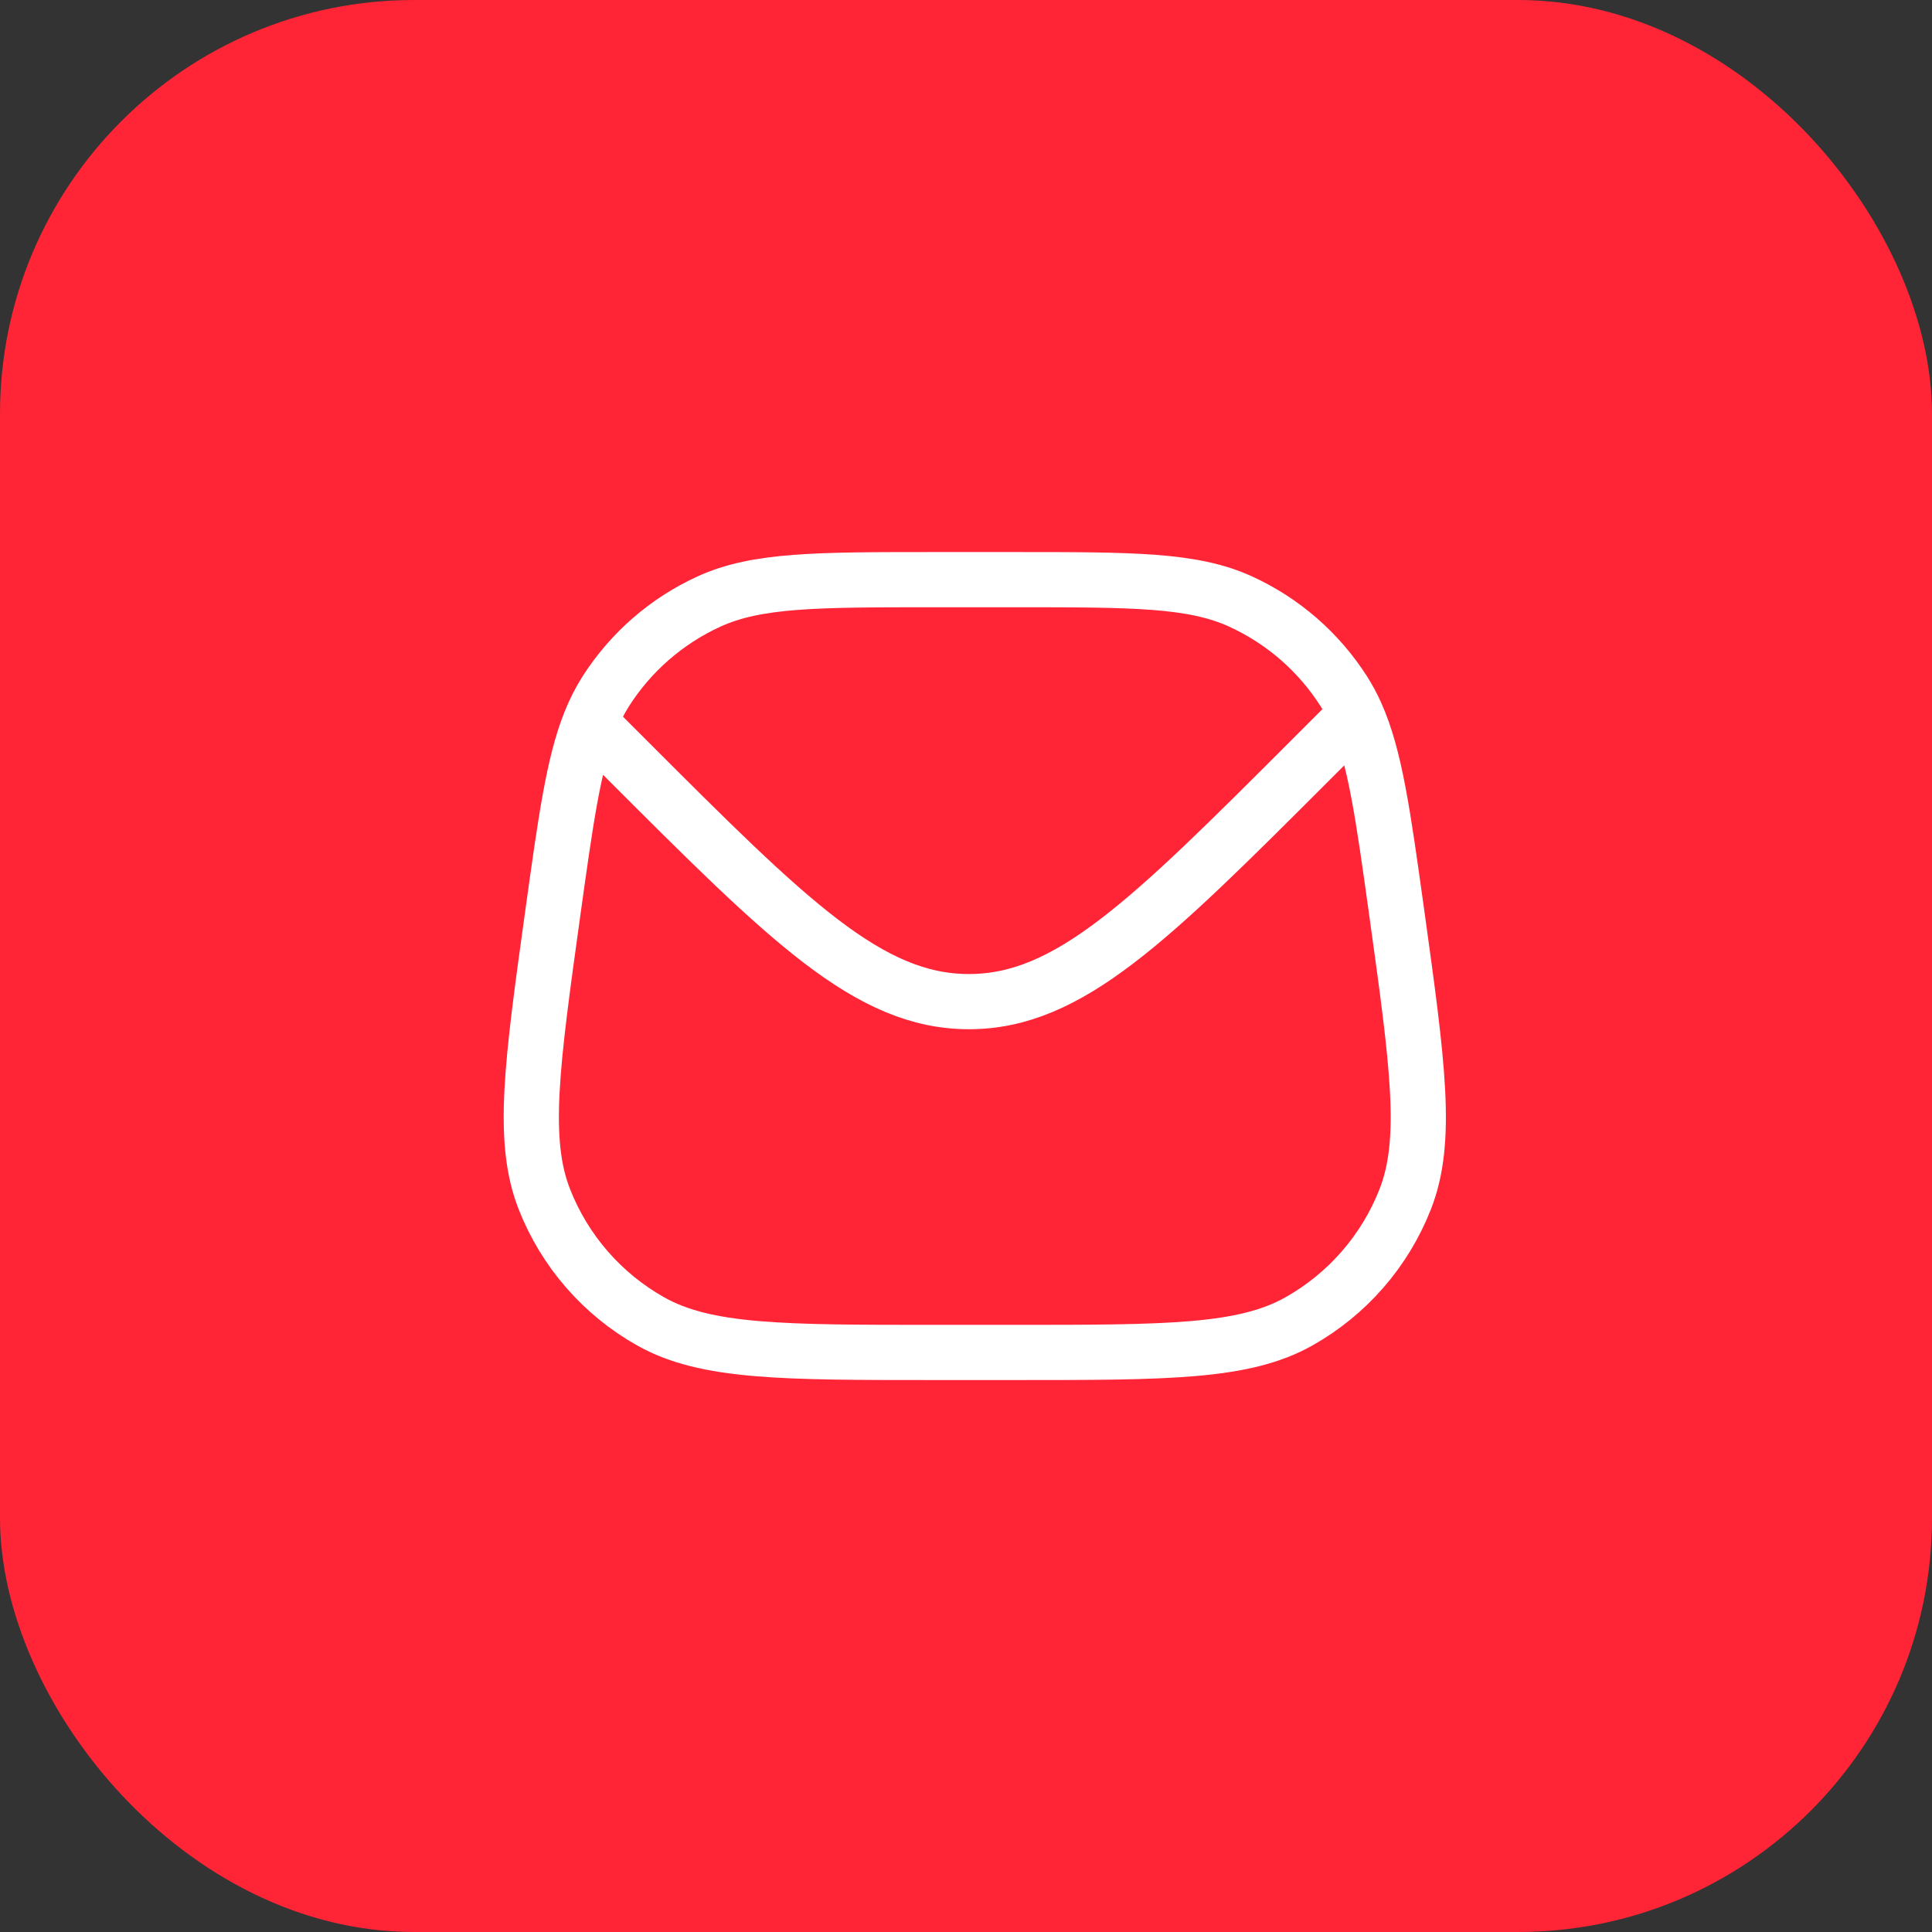
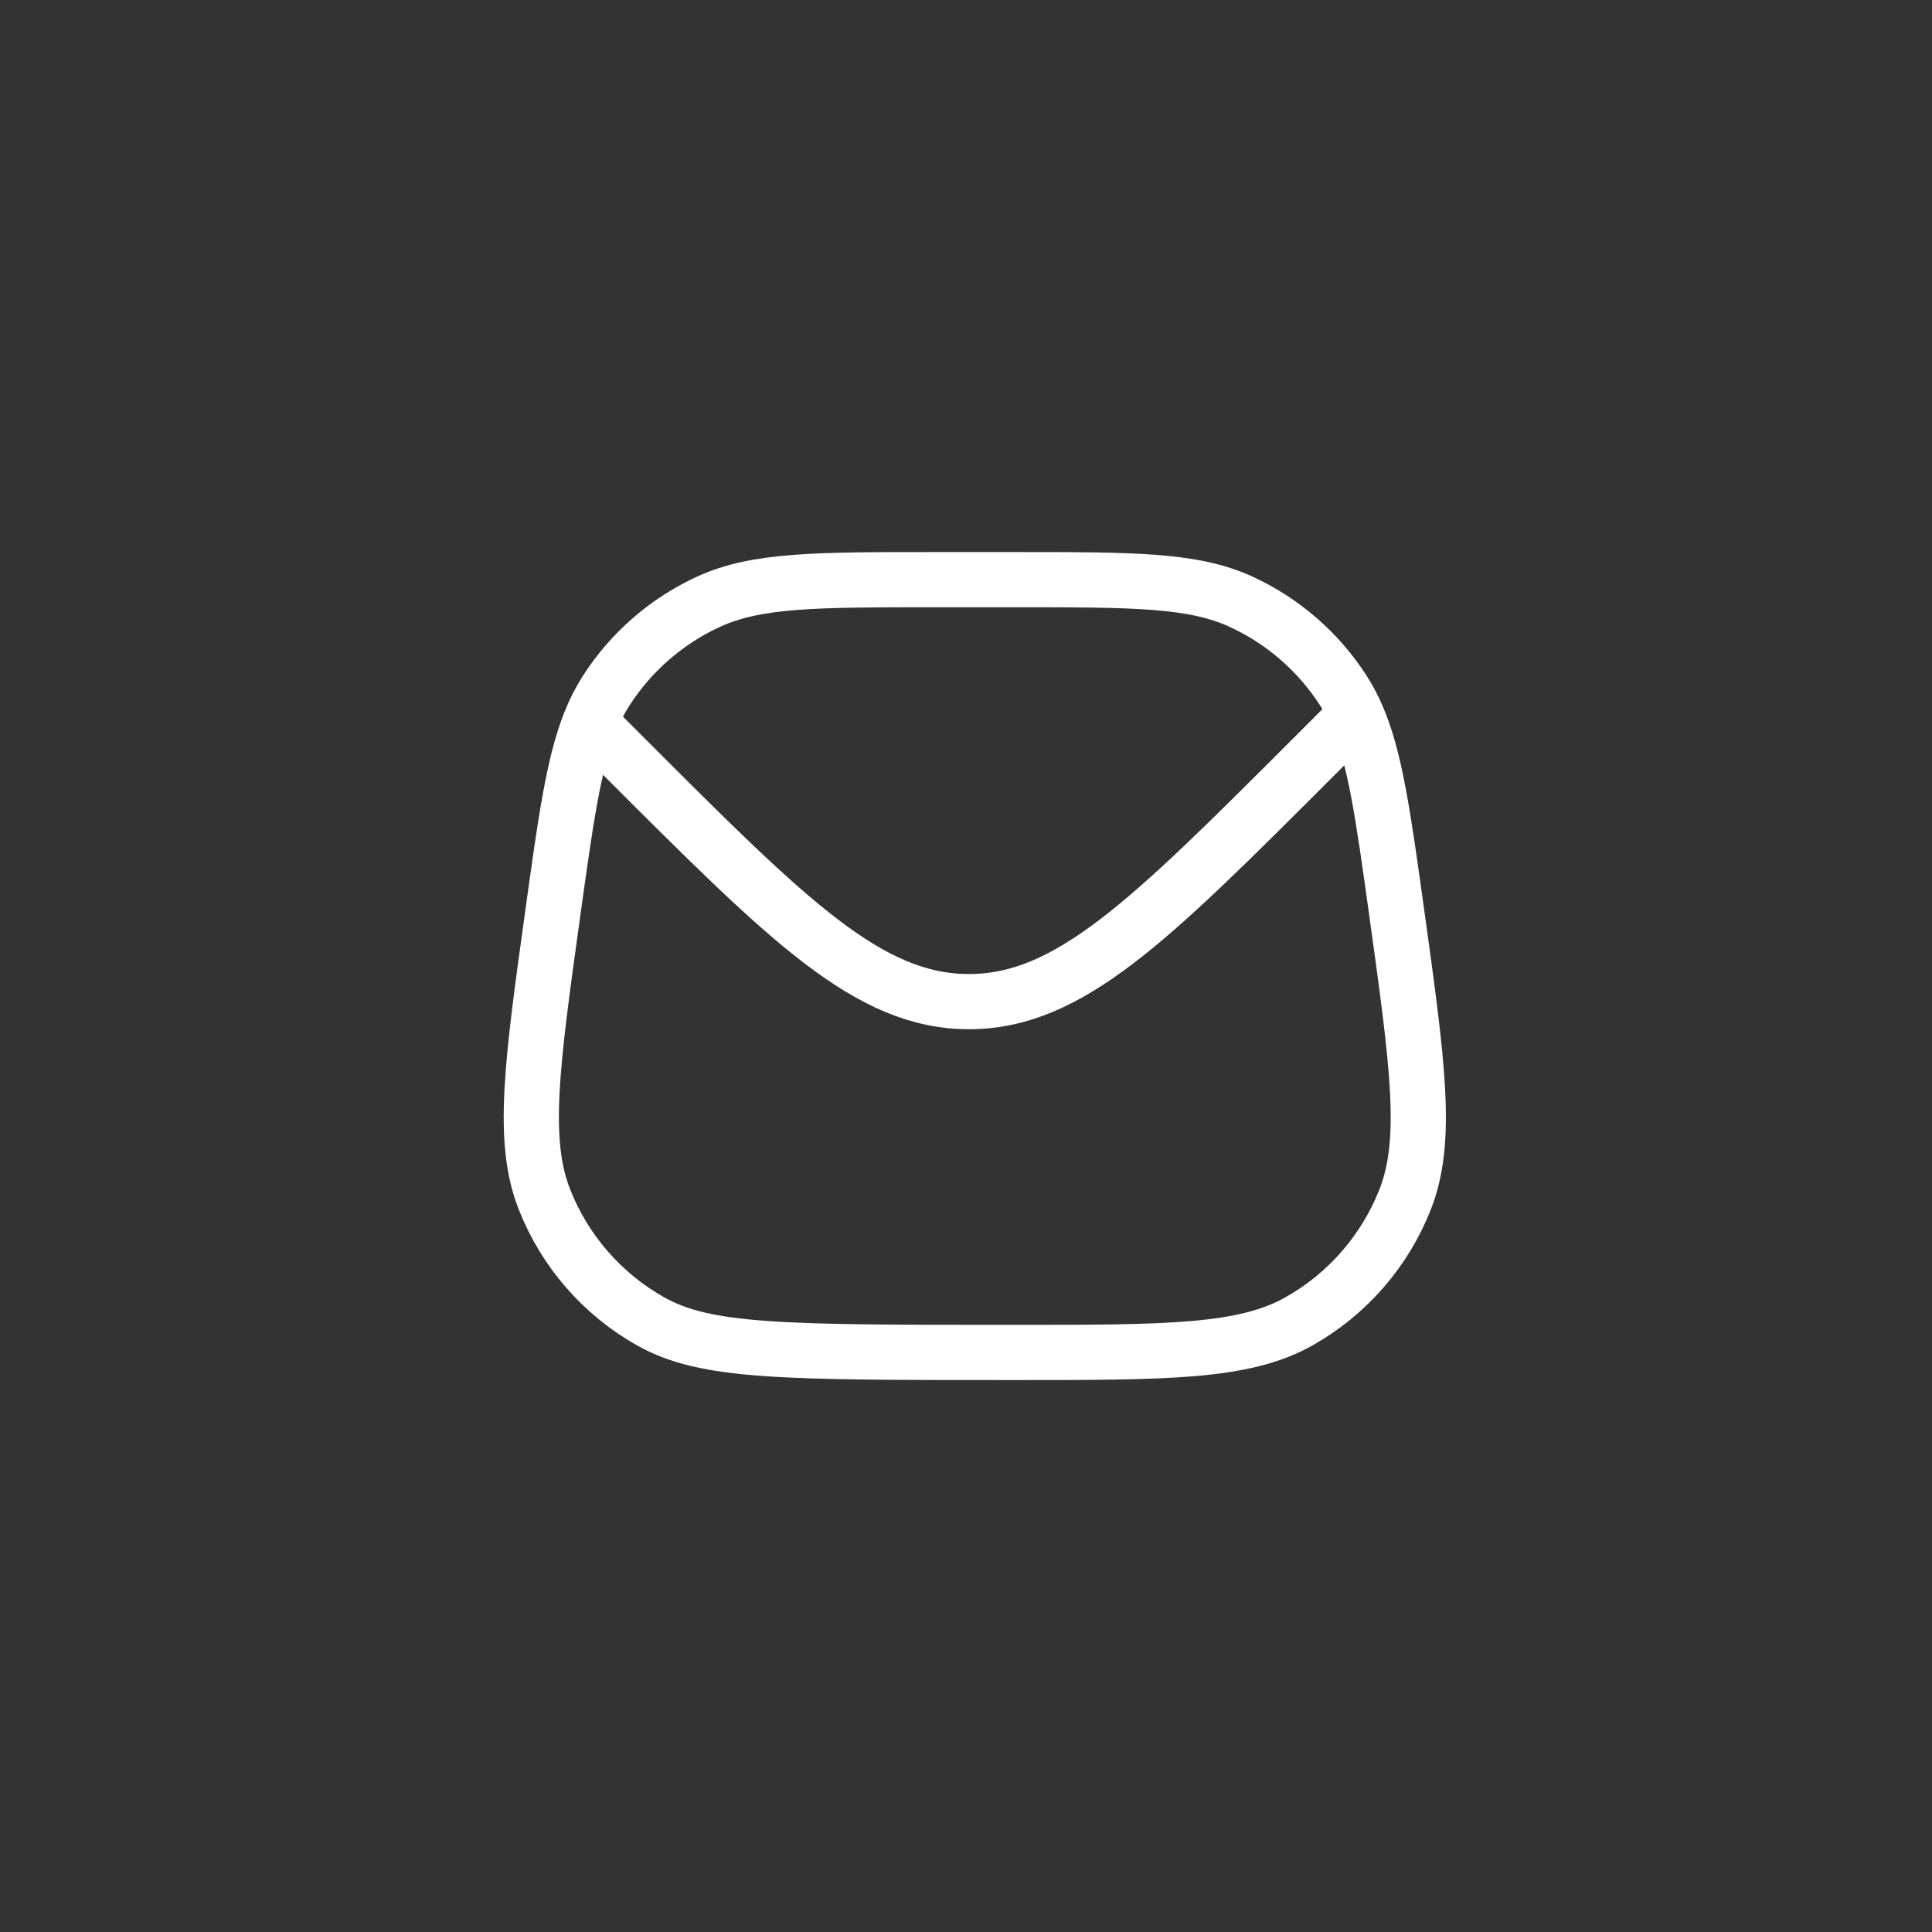
<svg xmlns="http://www.w3.org/2000/svg" width="70" height="70" viewBox="0 0 70 70" fill="none">
  <rect x="0" y="0" width="70" height="70" fill="#333333" stroke="none" />
-   <rect width="70" height="70" rx="15" fill="#FF2536" />
-   <path d="M49.137 25.885C49.82 27.413 50.109 29.495 50.607 33.076C51.37 38.572 51.752 41.32 50.912 43.454C50.176 45.328 48.815 46.89 47.061 47.877C45.063 49.002 42.288 49.002 36.74 49.002H33.897C28.349 49.002 25.575 49.002 23.576 47.877C21.822 46.89 20.461 45.328 19.725 43.454C18.886 41.32 19.267 38.572 20.03 33.076C20.496 29.723 20.779 27.684 21.374 26.184M49.137 25.885C49.004 25.586 48.856 25.309 48.688 25.046C47.783 23.627 46.487 22.499 44.957 21.798C43.221 21.002 41.061 21.002 36.74 21.002H33.897C29.577 21.002 27.416 21.002 25.68 21.798C24.15 22.499 22.855 23.627 21.949 25.046C21.727 25.395 21.538 25.769 21.374 26.184M49.137 25.885L48.982 26.04L47.481 27.541C41.647 33.375 38.731 36.291 35.106 36.291C31.482 36.291 28.565 33.375 22.732 27.541L21.374 26.184" stroke="white" stroke-width="2" />
+   <path d="M49.137 25.885C49.82 27.413 50.109 29.495 50.607 33.076C51.37 38.572 51.752 41.32 50.912 43.454C50.176 45.328 48.815 46.89 47.061 47.877C45.063 49.002 42.288 49.002 36.74 49.002C28.349 49.002 25.575 49.002 23.576 47.877C21.822 46.89 20.461 45.328 19.725 43.454C18.886 41.32 19.267 38.572 20.03 33.076C20.496 29.723 20.779 27.684 21.374 26.184M49.137 25.885C49.004 25.586 48.856 25.309 48.688 25.046C47.783 23.627 46.487 22.499 44.957 21.798C43.221 21.002 41.061 21.002 36.74 21.002H33.897C29.577 21.002 27.416 21.002 25.68 21.798C24.15 22.499 22.855 23.627 21.949 25.046C21.727 25.395 21.538 25.769 21.374 26.184M49.137 25.885L48.982 26.04L47.481 27.541C41.647 33.375 38.731 36.291 35.106 36.291C31.482 36.291 28.565 33.375 22.732 27.541L21.374 26.184" stroke="white" stroke-width="2" />
</svg>